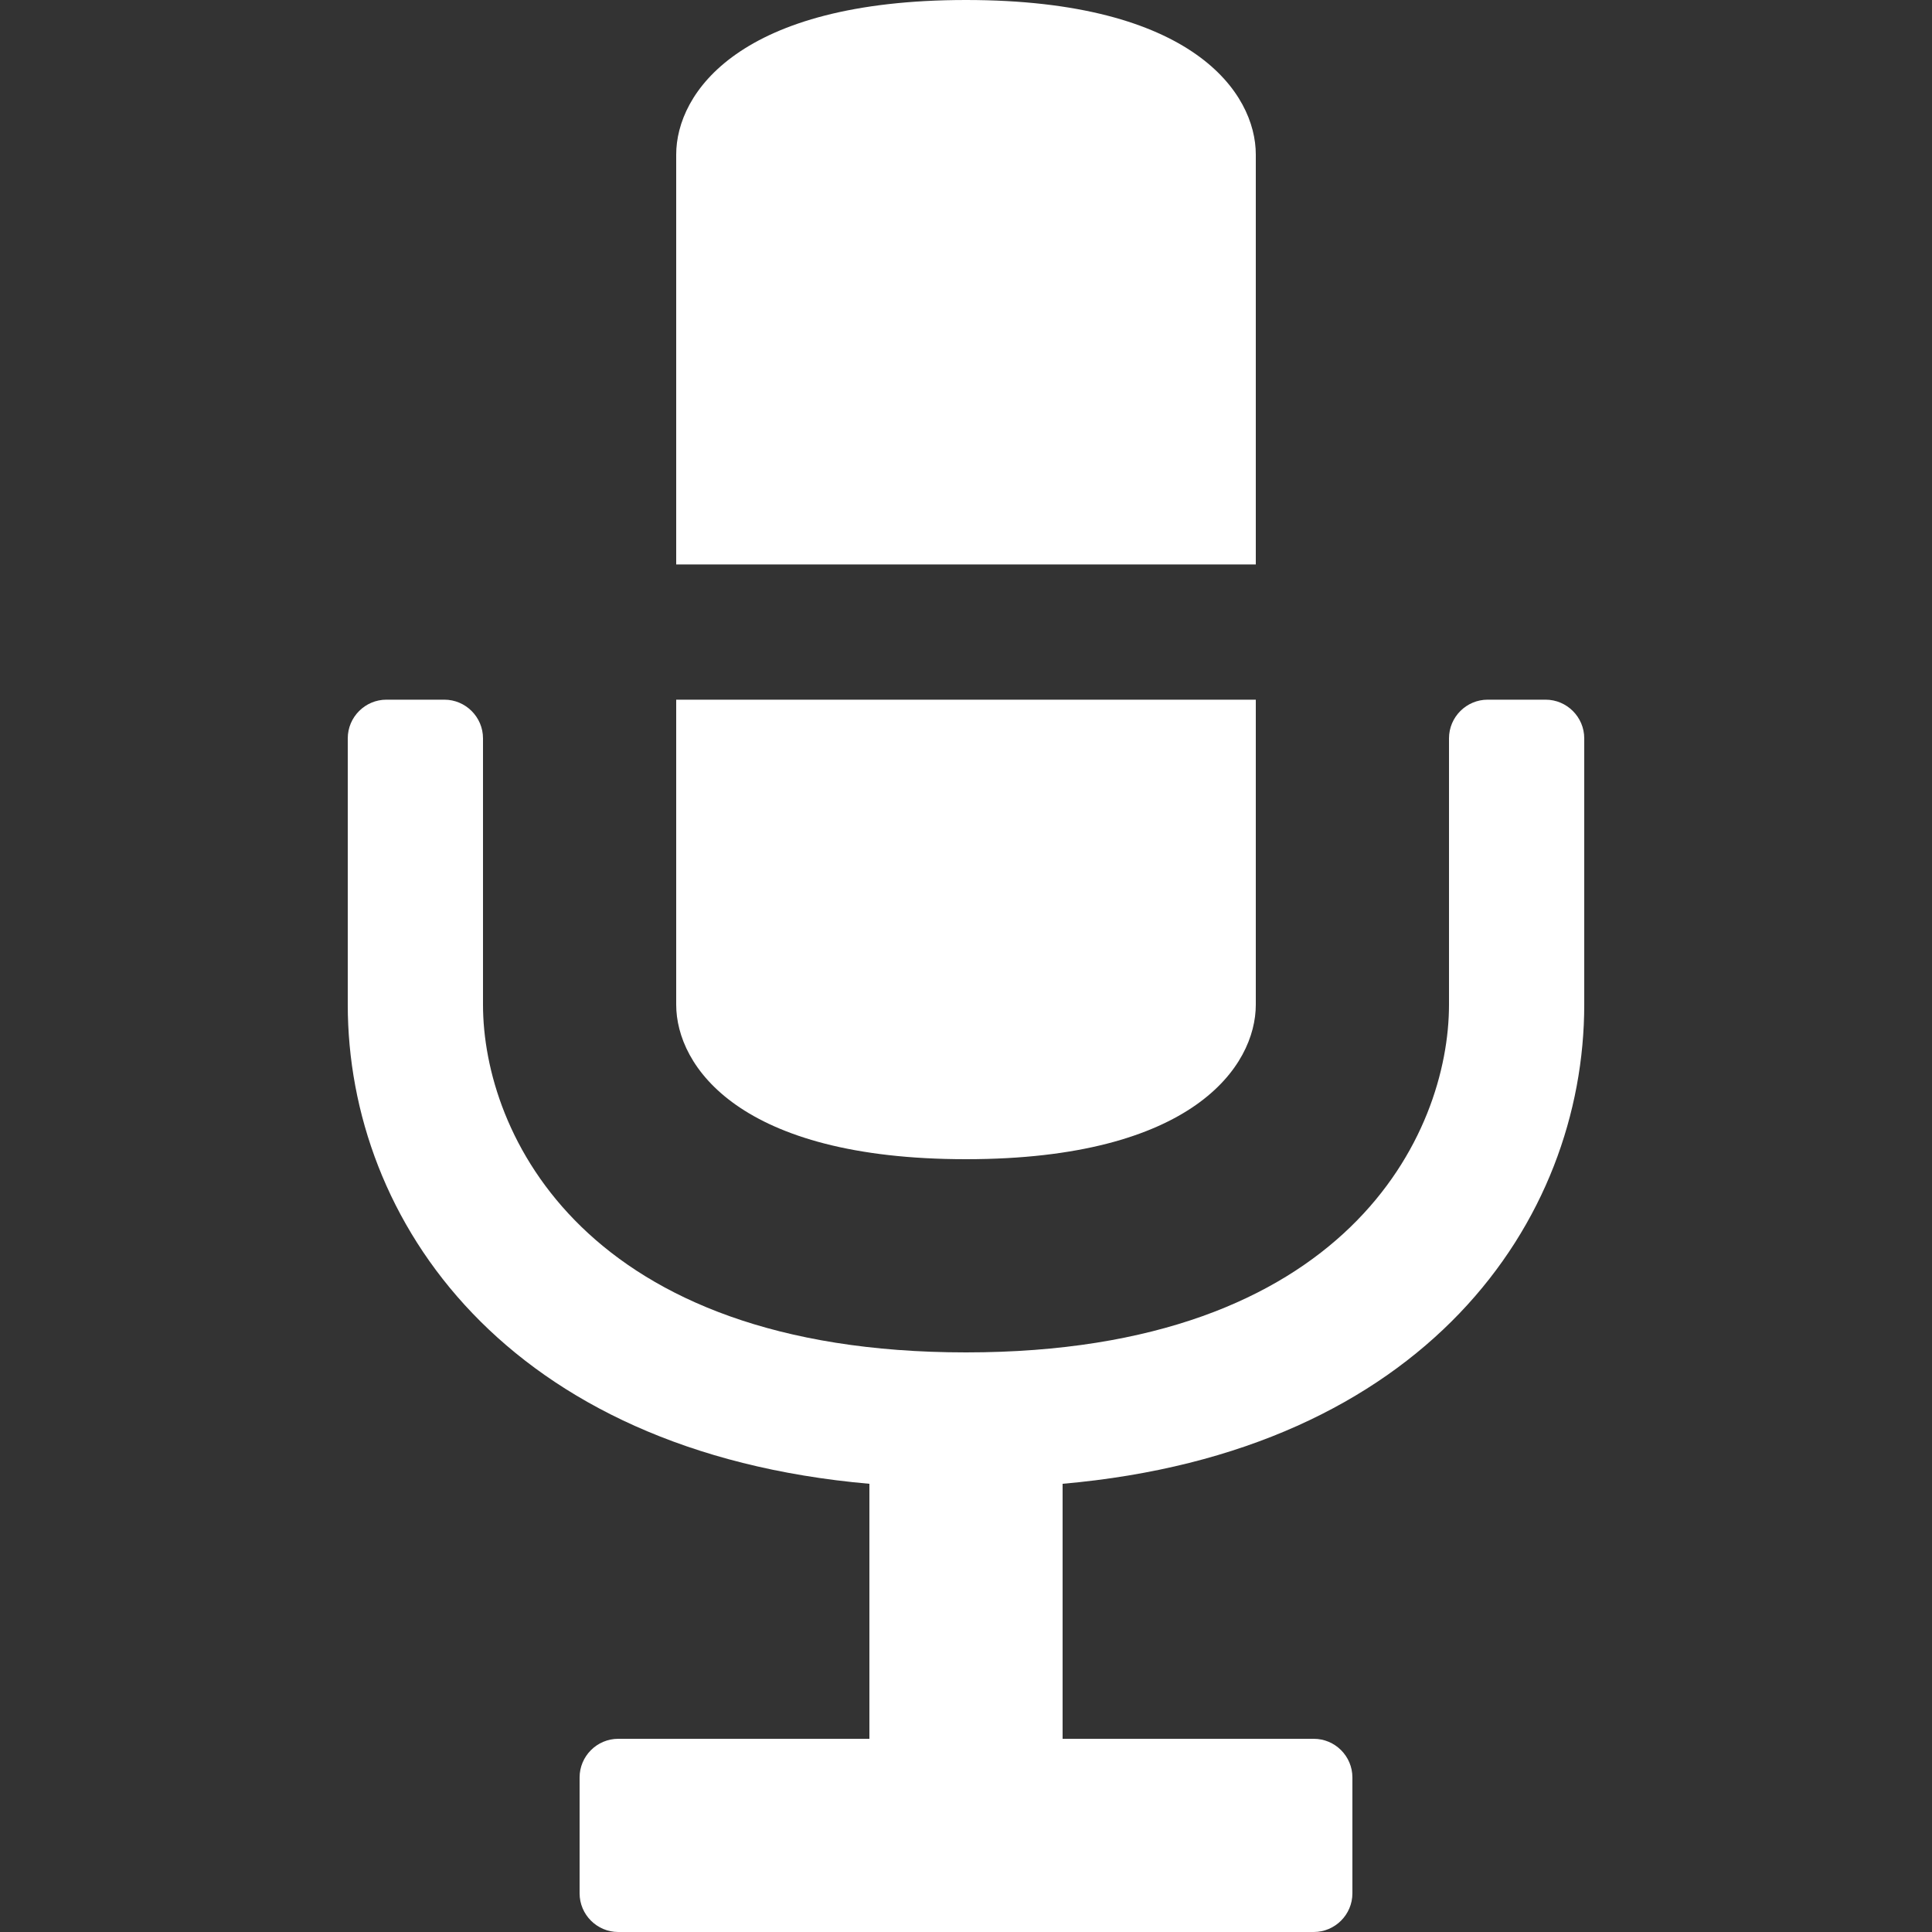
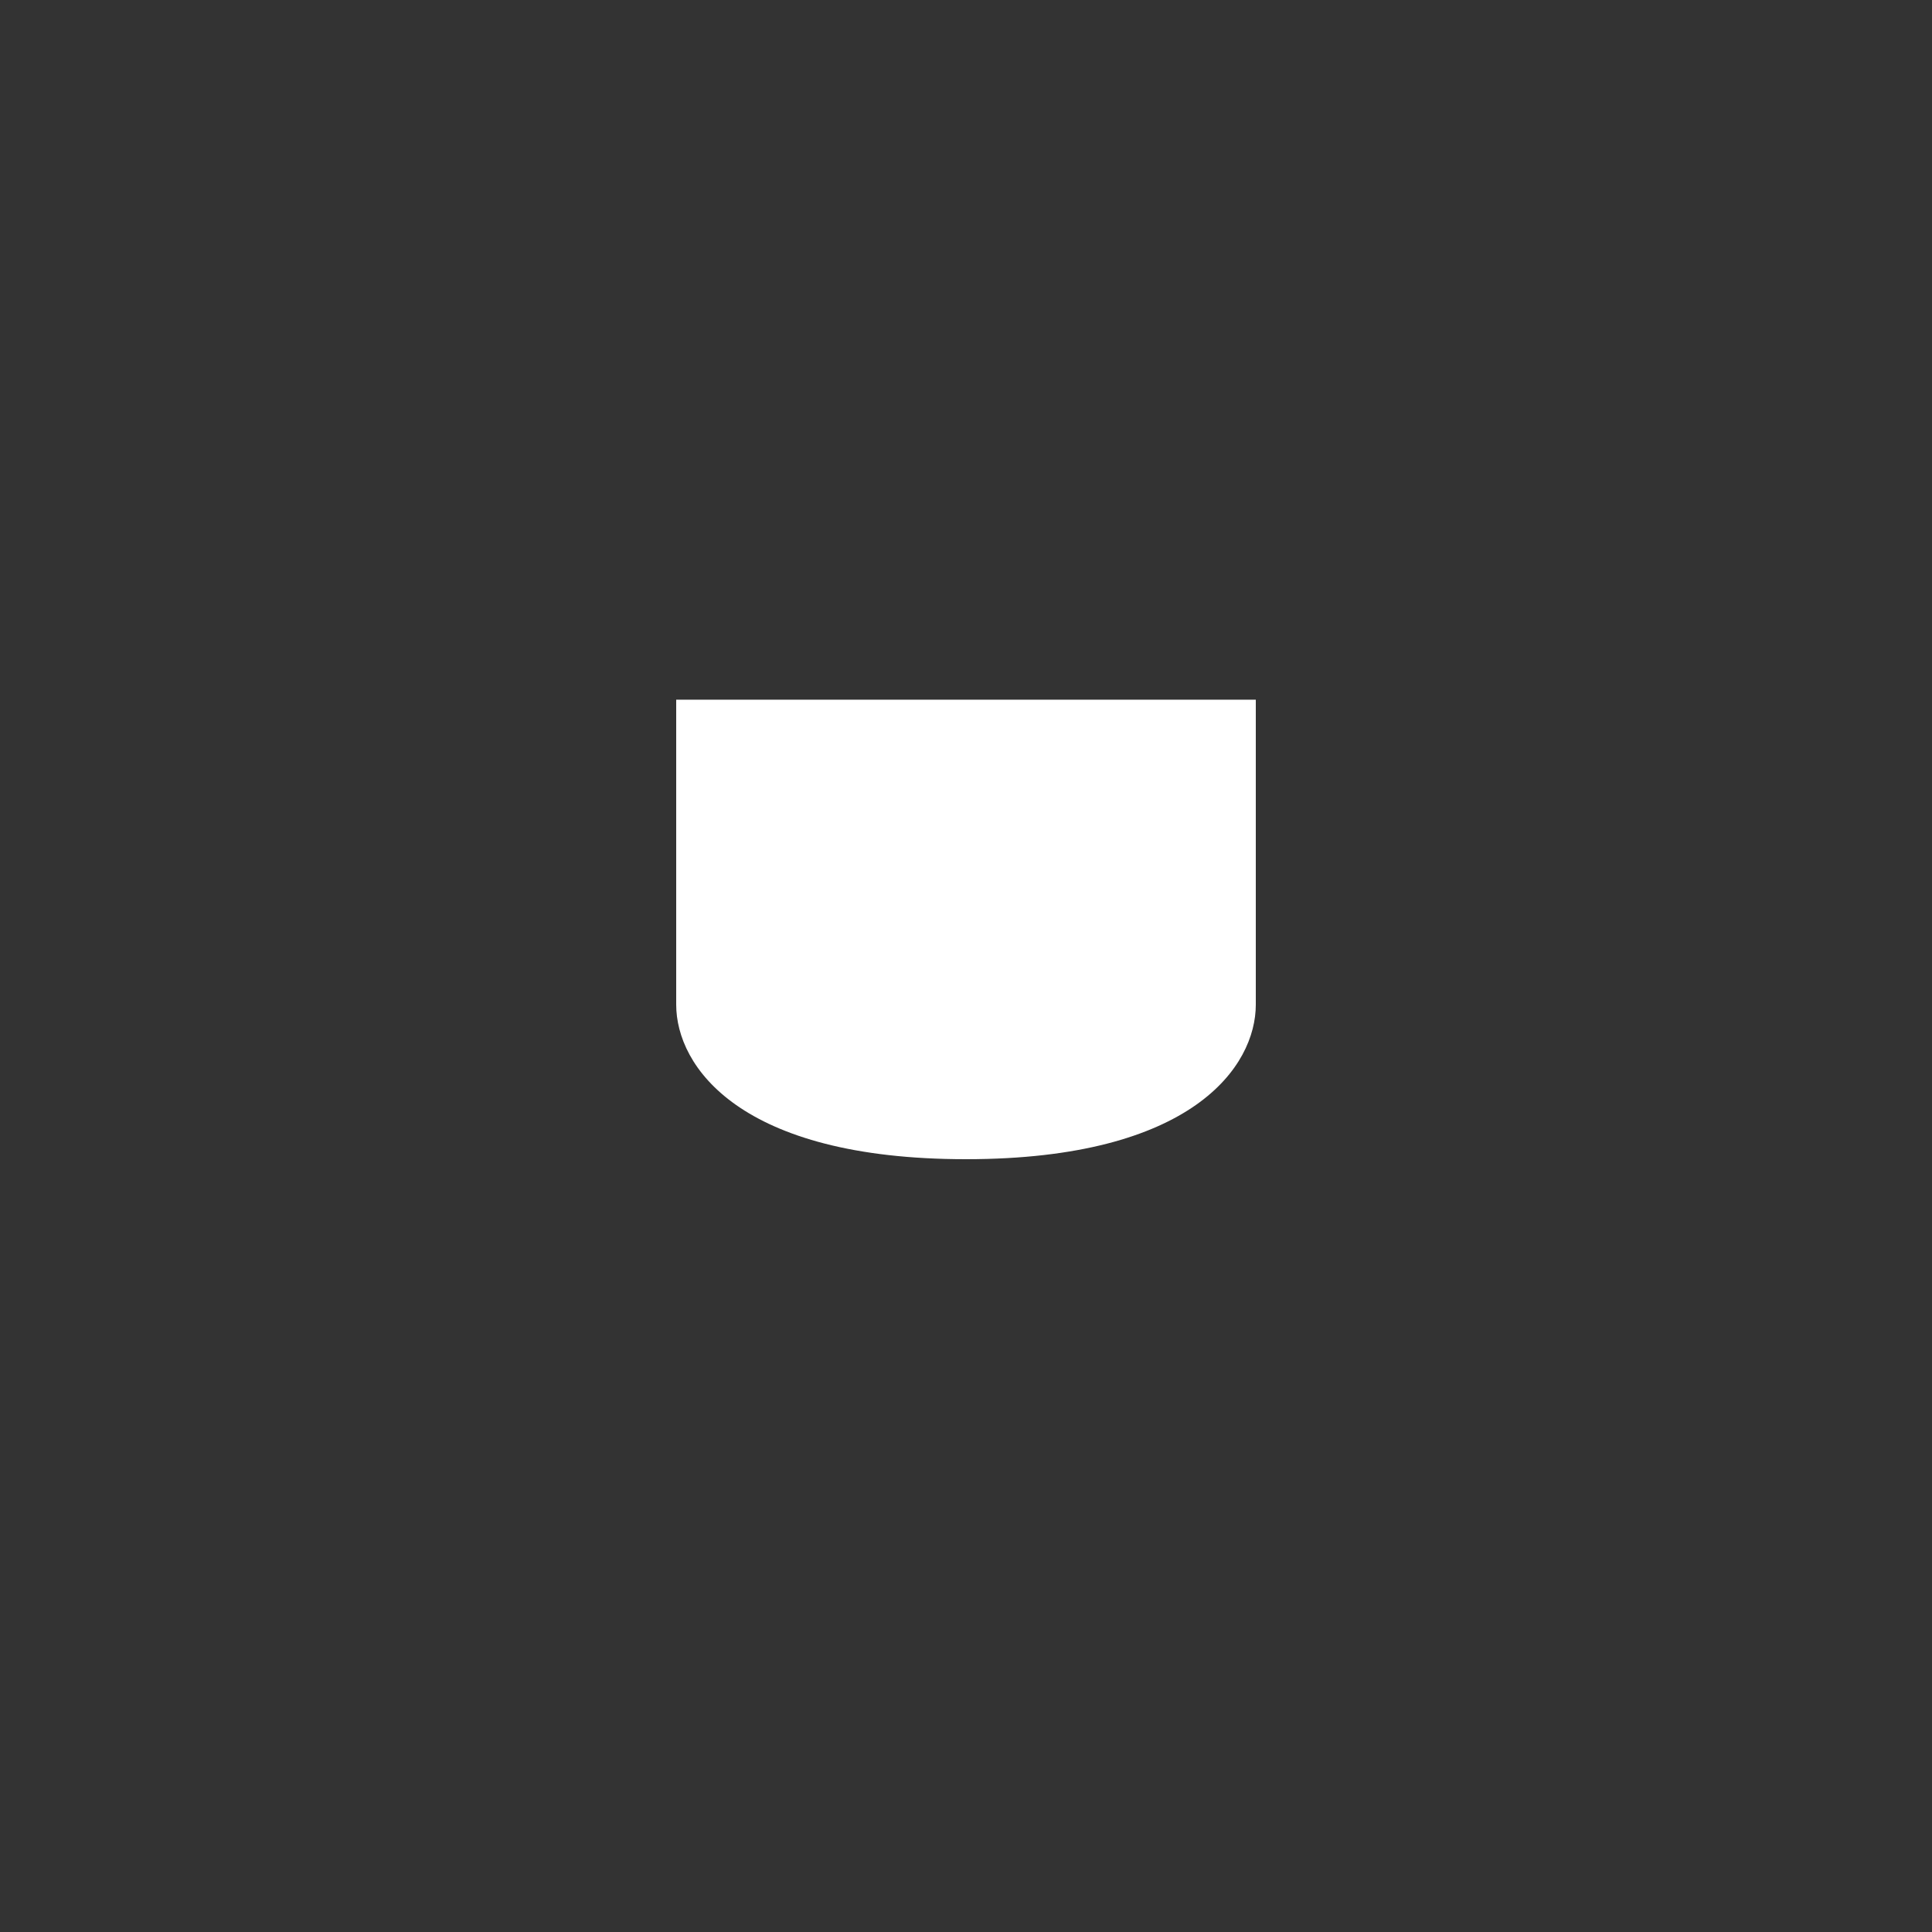
<svg xmlns="http://www.w3.org/2000/svg" version="1.1" id="Capa_1" x="0px" y="0px" viewBox="0 0 100 100" style="enable-background:new 0 0 100 100;" xml:space="preserve" width="512px" height="512px">
  <rect x="0" y="0" width="100" height="100" fill="#333333" stroke="none" />
  <g>
    <g>
      <g>
-         <path d="M80,36.215h-3c-1.1,0-2,0.9-2,2V52c0,6.686-5.266,18-25,18S25,58.686,25,52V38.215     c0-1.1-0.9-2-2-2h-3c-1.1,0-2,0.9-2,2V52c0,11.184,8.215,23.152,27,24.801V90H32c-1.1,0-2,0.898-2,2v6c0,1.1,0.9,2,2,2h36     c1.1,0,2-0.9,2-2v-6c0-1.102-0.9-2-2-2H55V76.801C73.785,75.152,82,63.184,82,52V38.215C82,37.115,81.1,36.215,80,36.215z" fill="#FFFFFF" />
        <path d="M50,60c11.732,0,15-4.818,15-8V36.215H35V52C35,55.182,38.266,60,50,60z" fill="#FFFFFF" />
-         <path d="M65,8c0-3.184-3.268-8-15-8C38.266,0,35,4.816,35,8v21.215h30V8z" fill="#FFFFFF" />
      </g>
    </g>
  </g>
  <g>
</g>
  <g>
</g>
  <g>
</g>
  <g>
</g>
  <g>
</g>
  <g>
</g>
  <g>
</g>
  <g>
</g>
  <g>
</g>
  <g>
</g>
  <g>
</g>
  <g>
</g>
  <g>
</g>
  <g>
</g>
  <g>
</g>
</svg>